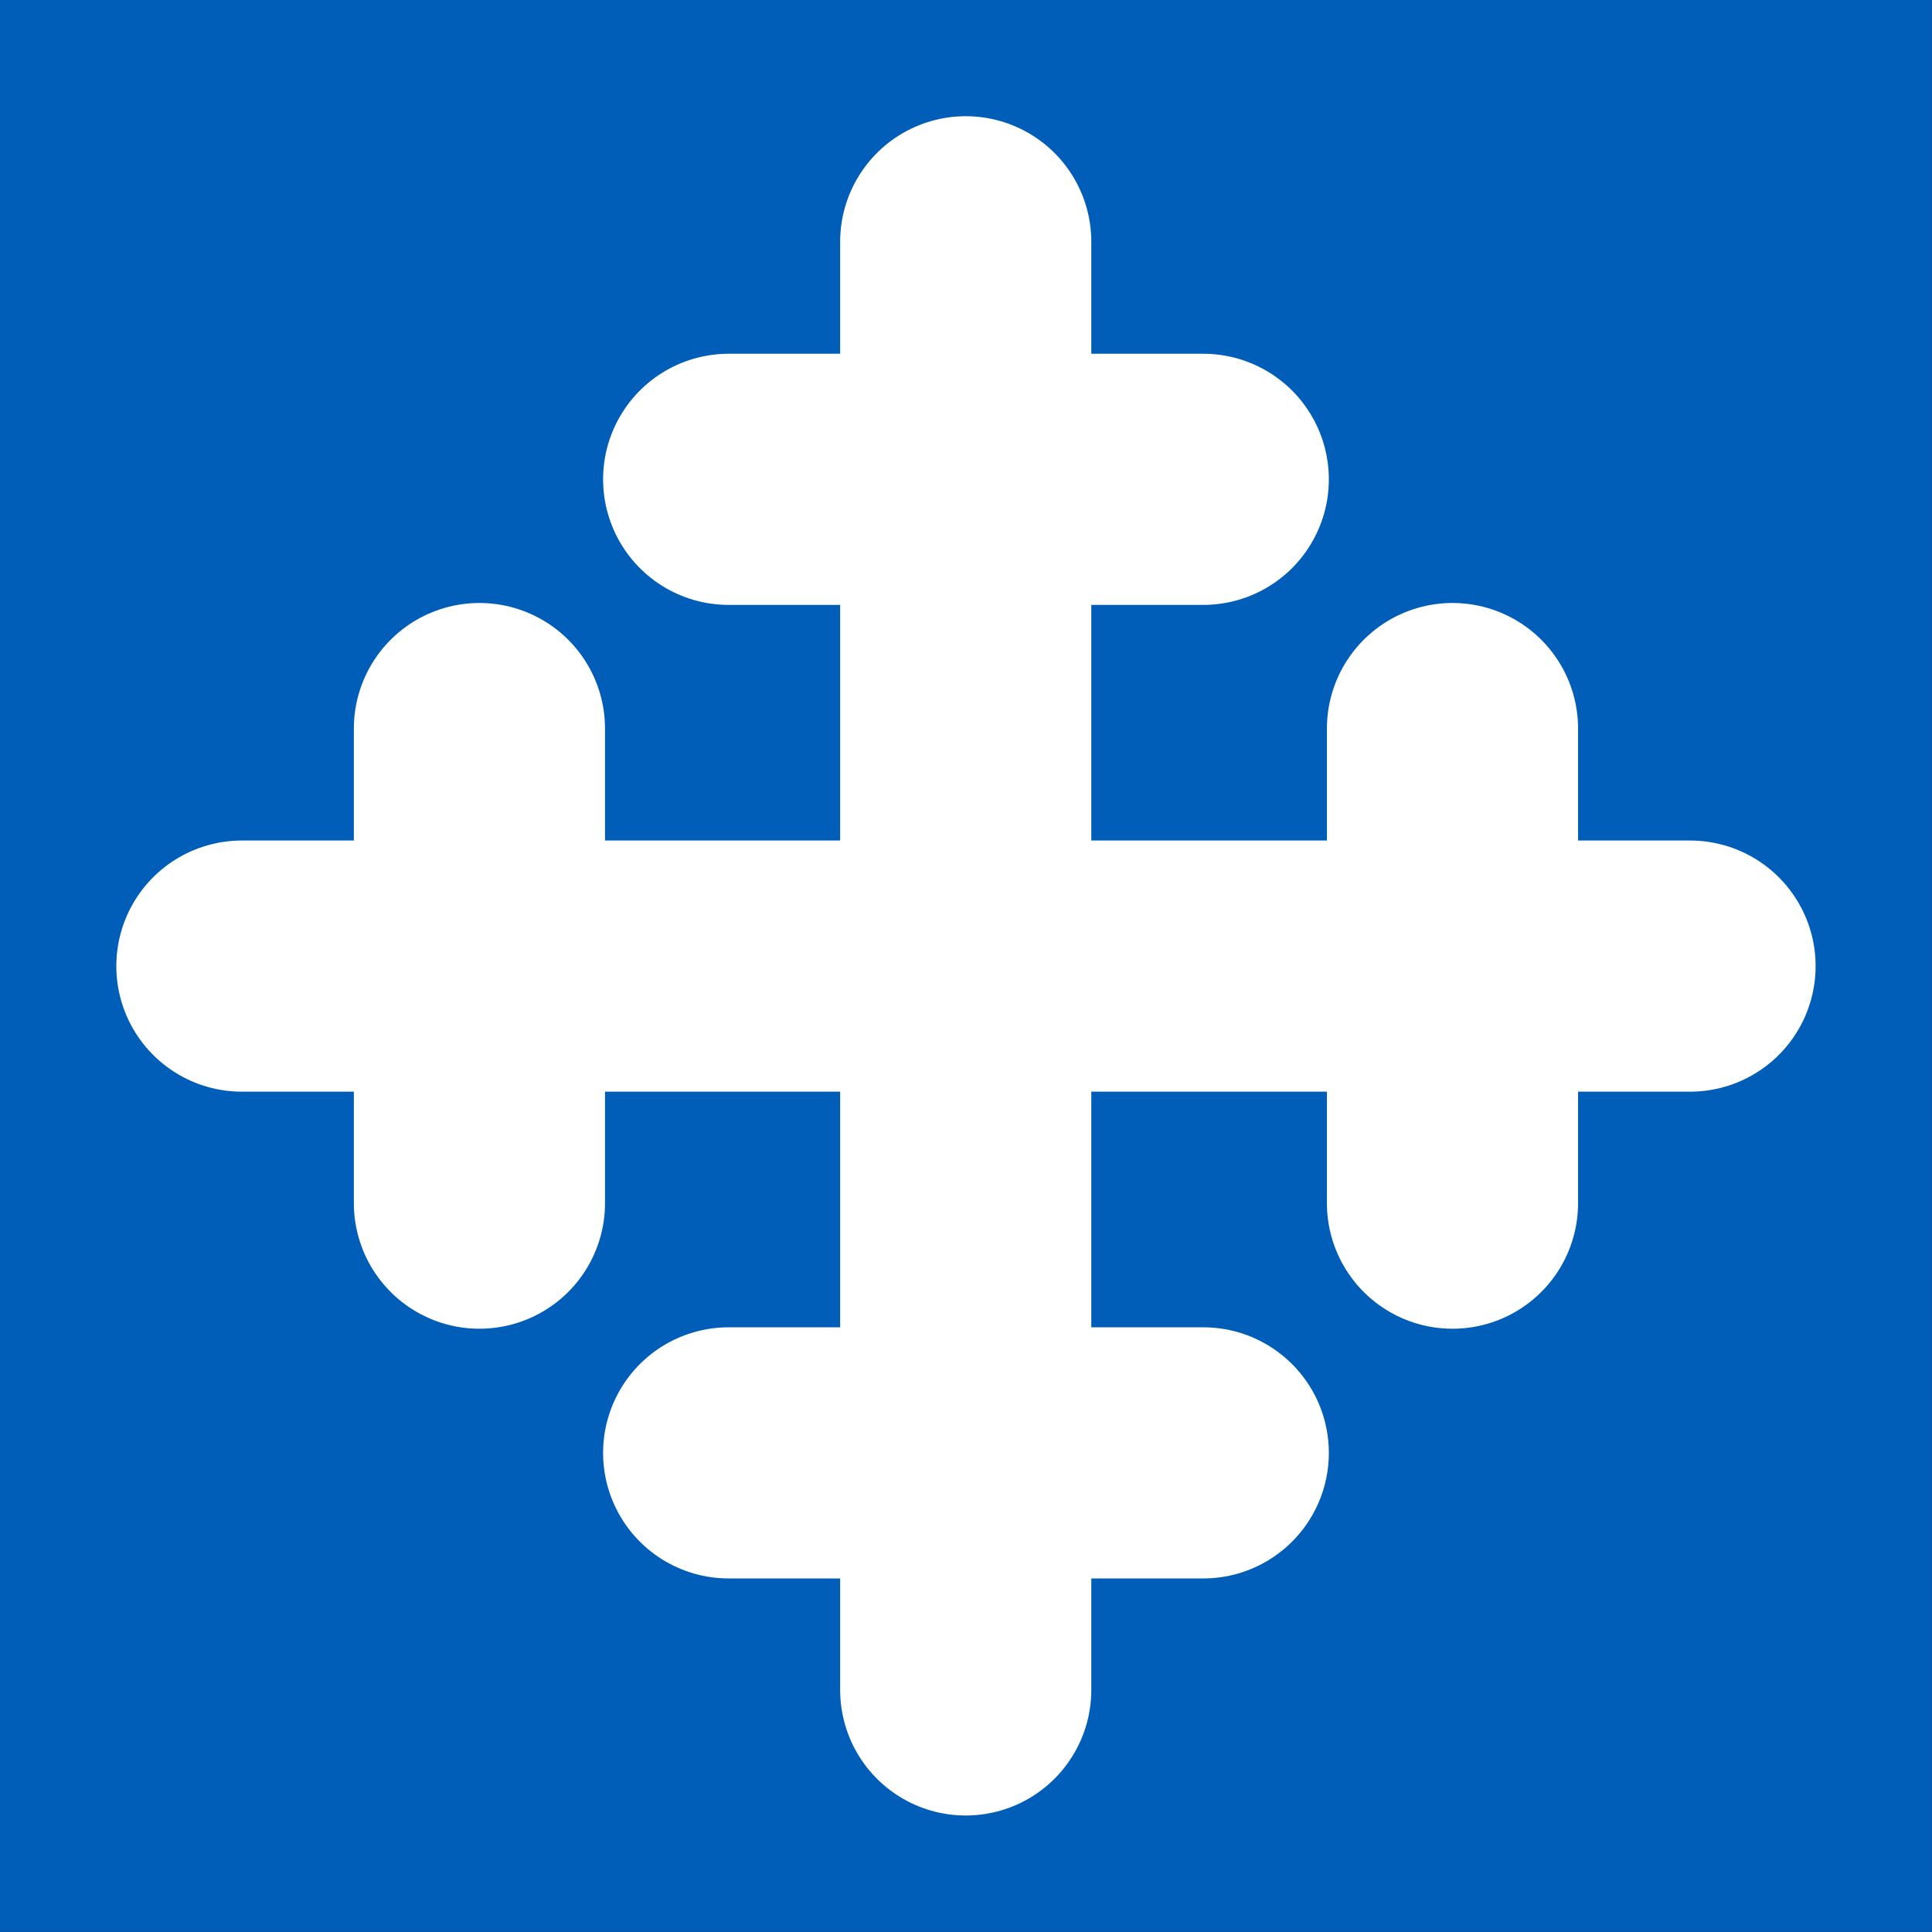
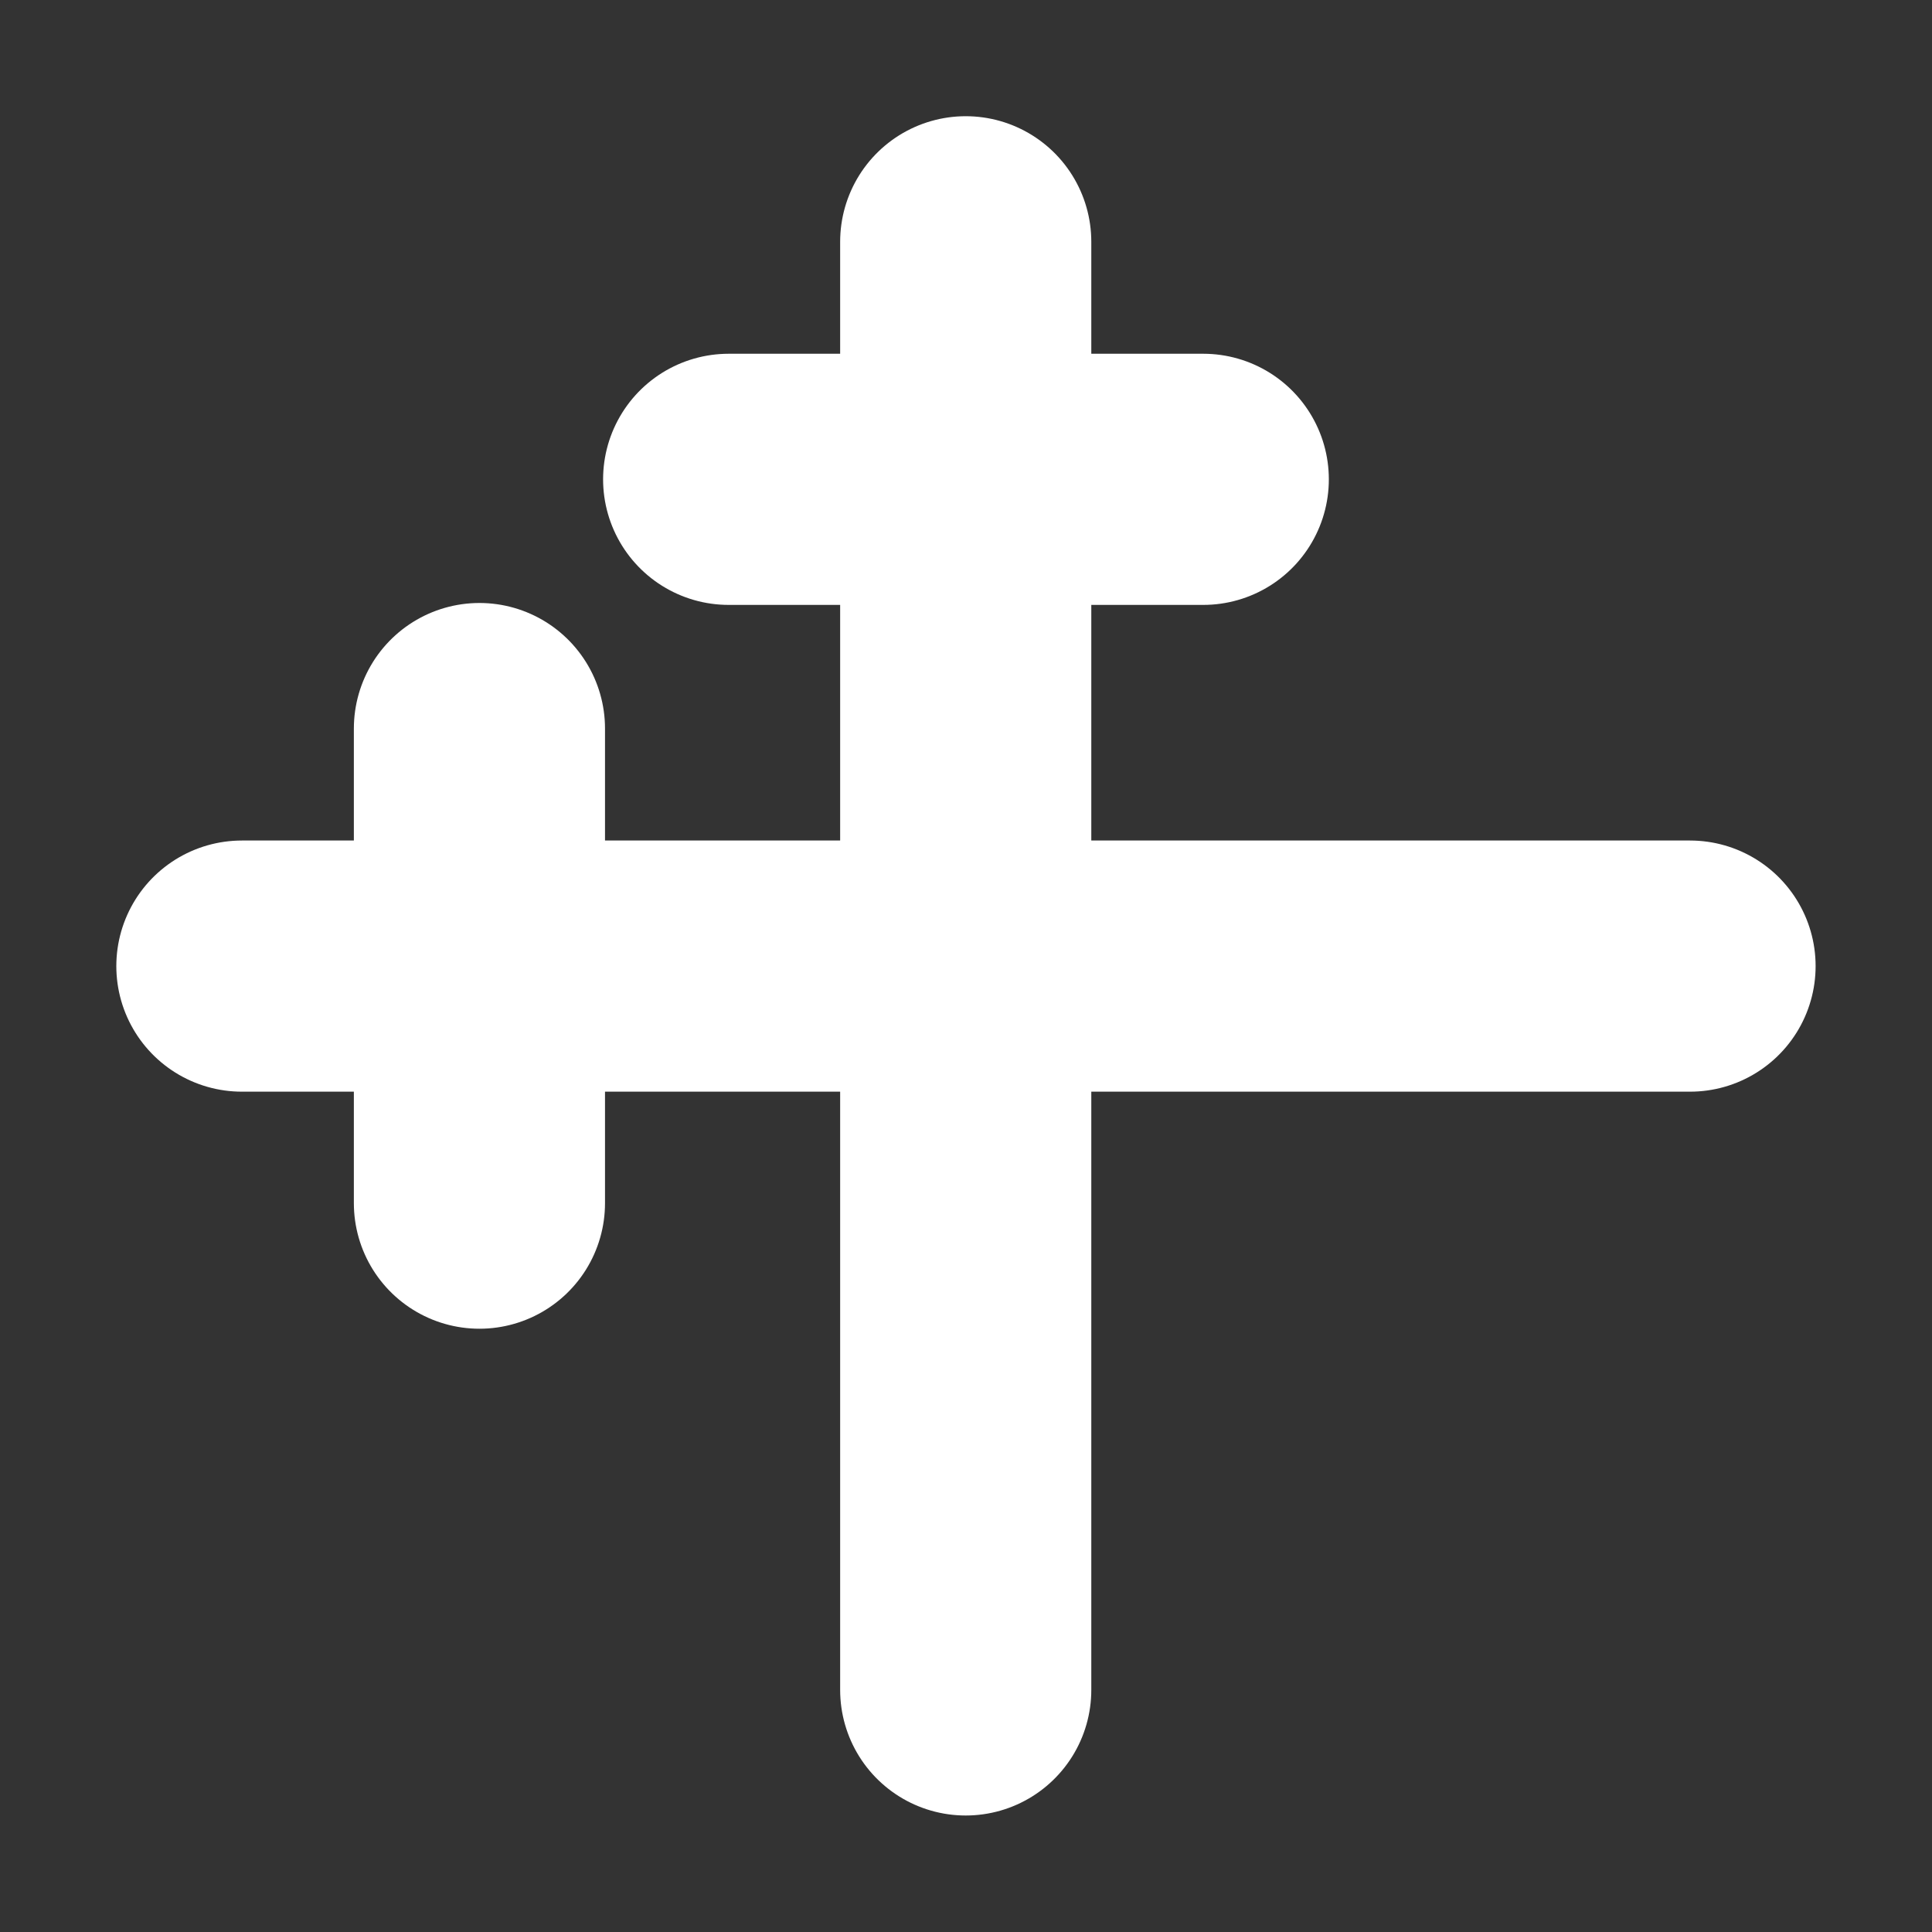
<svg xmlns="http://www.w3.org/2000/svg" height="1500" viewBox="0 0 396.9 396.9" width="1500">
  <rect x="0" y="0" width="396.9" height="396.9" fill="#333333" stroke="none" />
-   <path d="m0 0h396.875v396.875h-396.875z" fill="#005eb8" />
  <g fill="none" stroke="#fff" stroke-linecap="round" stroke-linejoin="round" stroke-width="51.594" transform="translate(-11.707 -28.33)">
    <path d="m210.1 78v297.5" />
    <path d="m258.9 126.8h-97.5" />
-     <path d="m258.9 326.8h-97.5" />
    <path d="m358.9 226.8h-297.5" />
-     <path d="m310.1 275.5v-97.5" />
    <path d="m110.2 275.5v-97.5" />
  </g>
</svg>